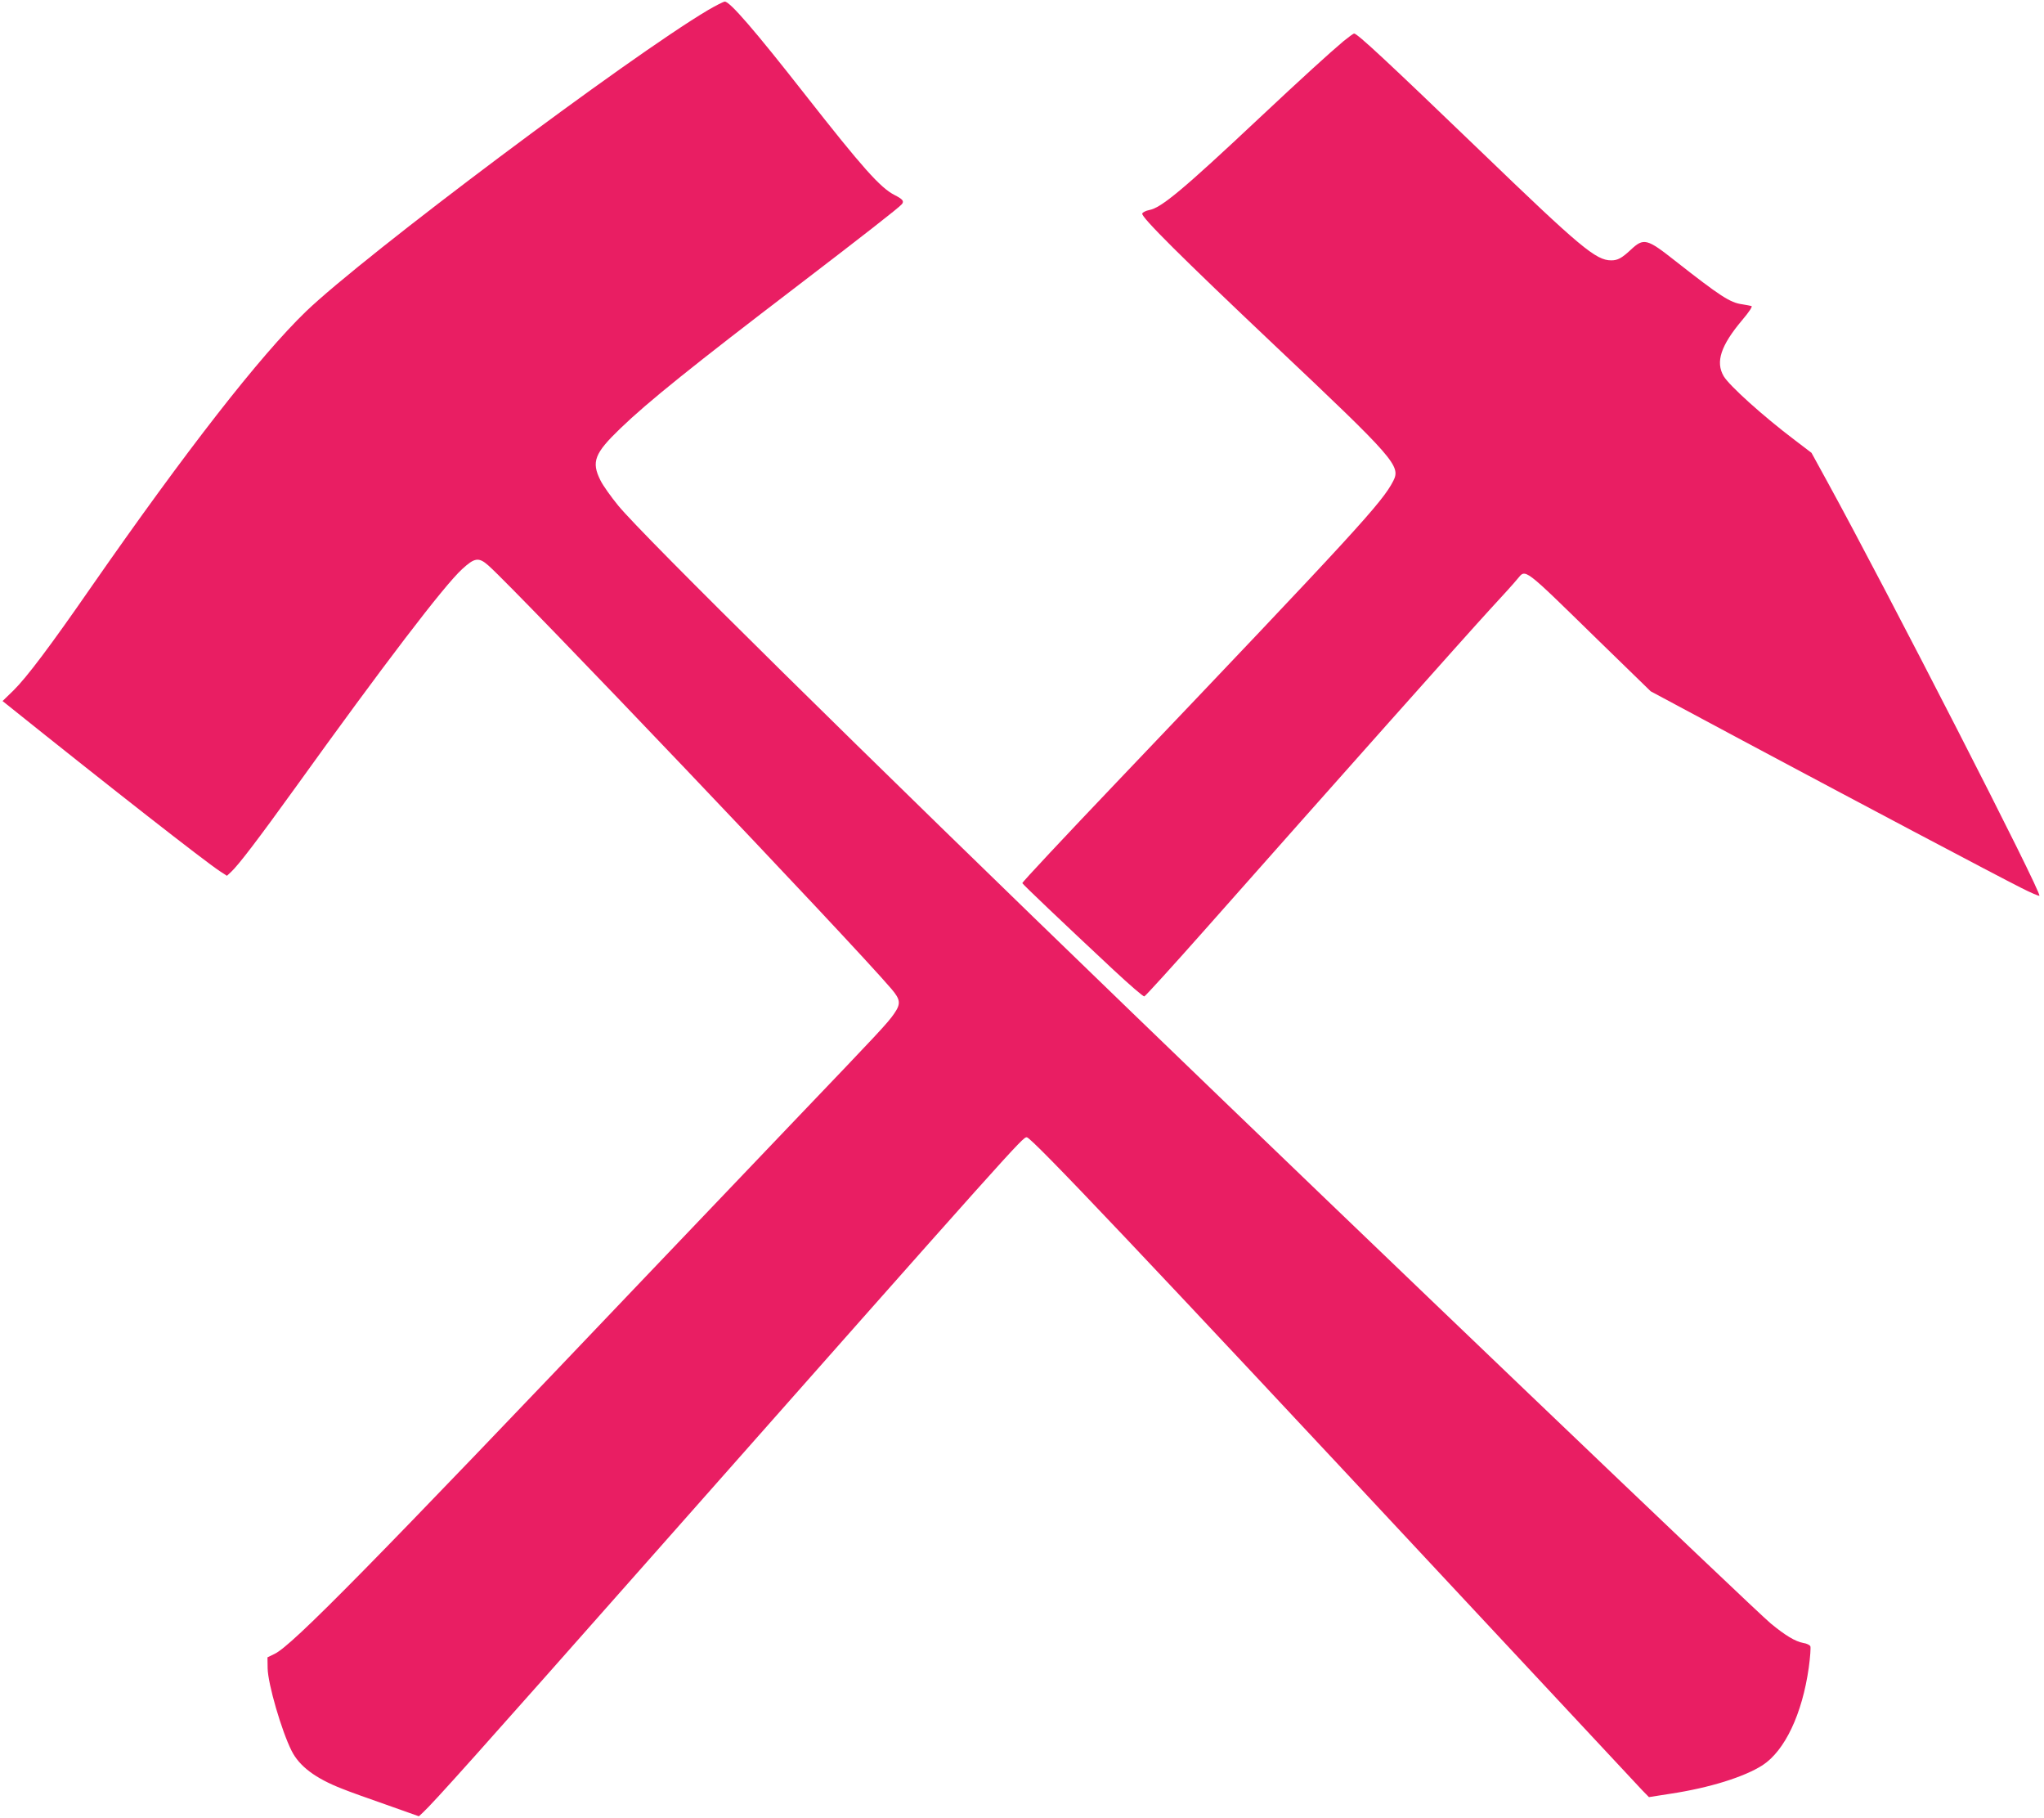
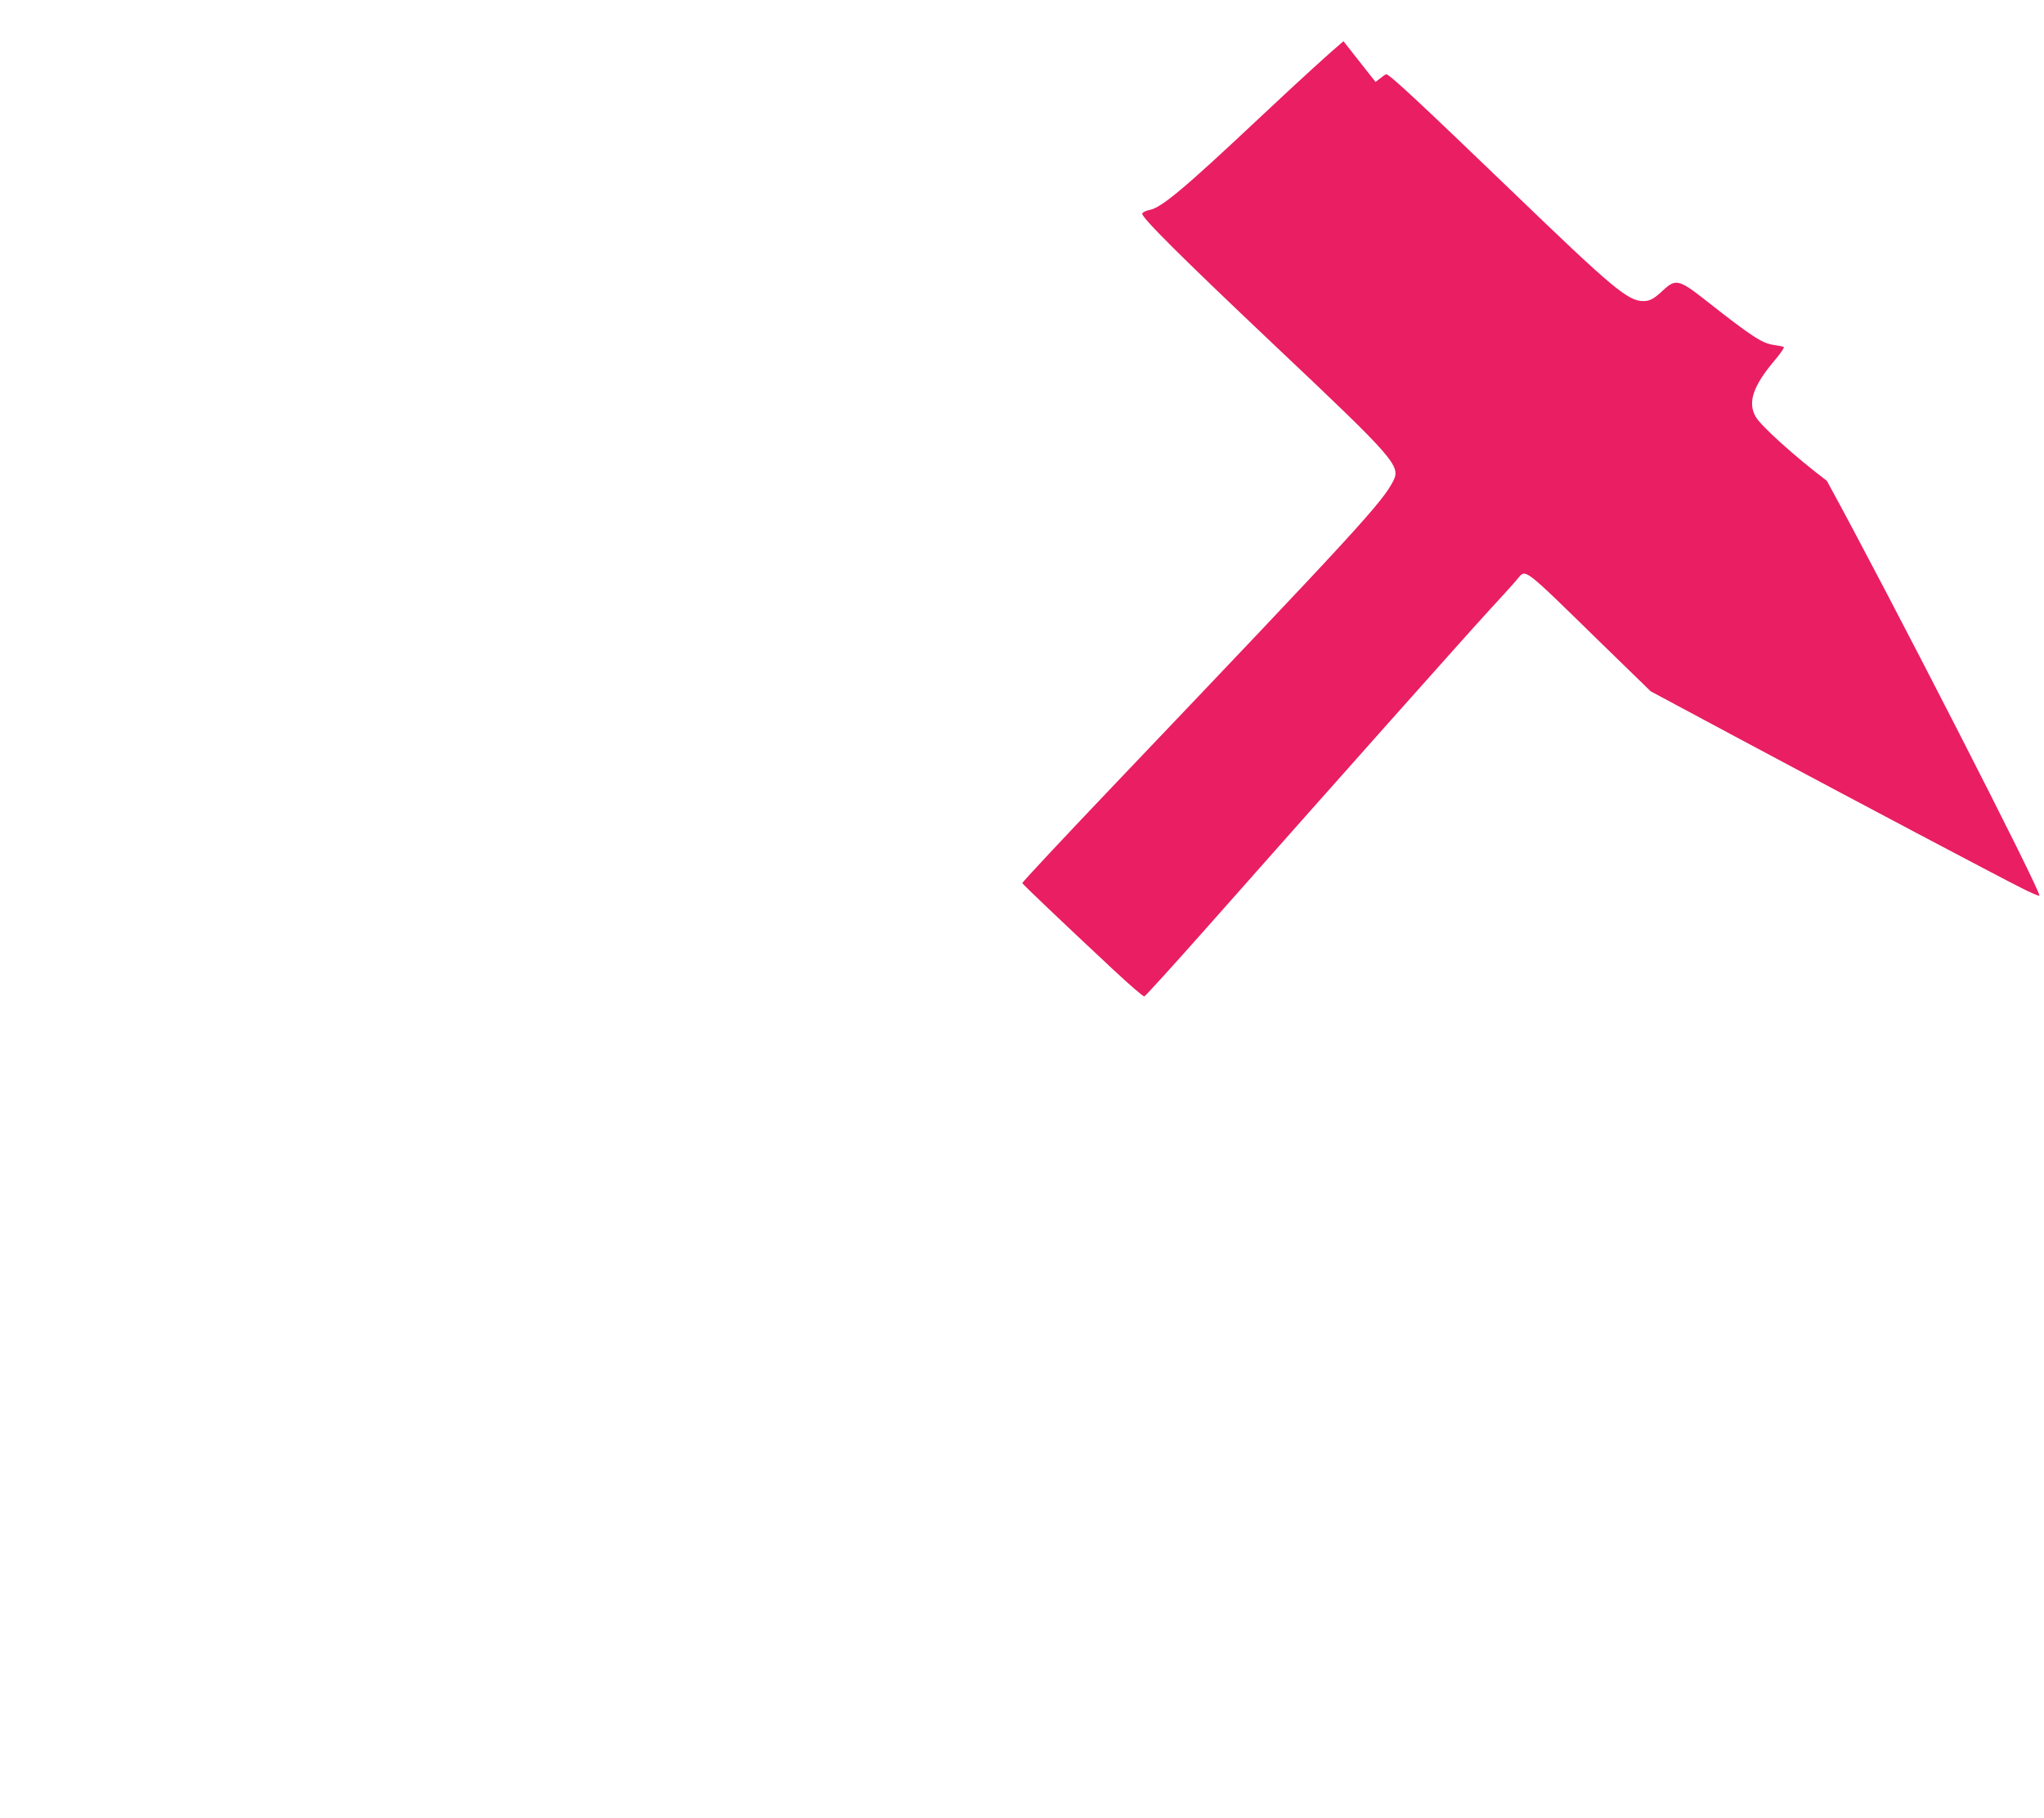
<svg xmlns="http://www.w3.org/2000/svg" version="1.0" width="1280pt" height="1138pt" viewBox="0 0 1280 1138" preserveAspectRatio="xMidYMid meet">
  <g transform="translate(0,1138) scale(0.1,-0.1)" fill="#e91e63" stroke="none">
-     <path d="M4434 11317 c-496 -294 -2153 -1536 -2518 -1887 -289 -279 -750 -870 -1342 -1721 -259 -374 -406 -569 -489 -651 l-69 -67 25 -20 c664 -532 1241 -983 1337 -1046 l43 -28 26 24 c47 44 167 201 402 527 552 768 932 1266 1045 1369 78 72 104 76 164 23 179 -158 2274 -2357 2525 -2652 56 -66 59 -92 17 -153 -40 -59 -98 -120 -600 -645 -234 -245 -657 -688 -940 -985 -1745 -1833 -2231 -2327 -2340 -2379 l-45 -22 1 -69 c2 -98 87 -391 150 -516 48 -96 148 -172 315 -237 41 -17 167 -62 279 -101 l203 -72 25 23 c68 63 357 386 1402 1568 2328 2632 2353 2660 2380 2660 29 0 734 -744 2619 -2765 657 -704 1213 -1299 1235 -1323 l42 -43 134 21 c245 37 463 105 578 179 139 91 248 320 289 611 9 65 13 124 10 133 -3 8 -23 18 -44 21 -50 9 -113 47 -204 122 -103 85 -2598 2471 -3999 3824 -1701 1642 -3056 2978 -3218 3174 -45 55 -96 126 -112 159 -58 116 -37 169 124 324 174 168 456 394 1116 898 392 300 630 485 648 507 15 19 5 31 -46 57 -90 46 -201 171 -562 631 -312 398 -469 580 -501 580 -8 0 -55 -24 -105 -53z" />
-     <path d="M8413 11122 c-90 -76 -255 -226 -528 -482 -479 -450 -613 -561 -688 -575 -21 -4 -41 -14 -44 -22 -8 -21 241 -269 832 -828 750 -708 788 -752 740 -846 -69 -135 -229 -309 -1733 -1887 -326 -342 -592 -626 -590 -631 3 -8 238 -232 572 -544 99 -92 185 -167 192 -165 7 2 178 190 380 418 818 924 1646 1854 1783 2003 81 87 159 174 174 193 53 63 31 79 503 -382 l331 -322 579 -310 c683 -365 1596 -848 1742 -921 57 -29 108 -51 113 -49 22 7 -955 1913 -1331 2598 l-96 175 -105 80 c-201 152 -410 341 -445 400 -52 89 -18 192 116 351 45 53 66 86 58 88 -7 2 -33 7 -58 11 -76 10 -138 51 -421 273 -176 139 -196 144 -277 68 -57 -53 -82 -66 -122 -66 -96 0 -191 79 -825 690 -578 556 -765 730 -785 730 -5 0 -35 -22 -67 -48z" />
+     <path d="M8413 11122 c-90 -76 -255 -226 -528 -482 -479 -450 -613 -561 -688 -575 -21 -4 -41 -14 -44 -22 -8 -21 241 -269 832 -828 750 -708 788 -752 740 -846 -69 -135 -229 -309 -1733 -1887 -326 -342 -592 -626 -590 -631 3 -8 238 -232 572 -544 99 -92 185 -167 192 -165 7 2 178 190 380 418 818 924 1646 1854 1783 2003 81 87 159 174 174 193 53 63 31 79 503 -382 l331 -322 579 -310 c683 -365 1596 -848 1742 -921 57 -29 108 -51 113 -49 22 7 -955 1913 -1331 2598 c-201 152 -410 341 -445 400 -52 89 -18 192 116 351 45 53 66 86 58 88 -7 2 -33 7 -58 11 -76 10 -138 51 -421 273 -176 139 -196 144 -277 68 -57 -53 -82 -66 -122 -66 -96 0 -191 79 -825 690 -578 556 -765 730 -785 730 -5 0 -35 -22 -67 -48z" />
  </g>
</svg>